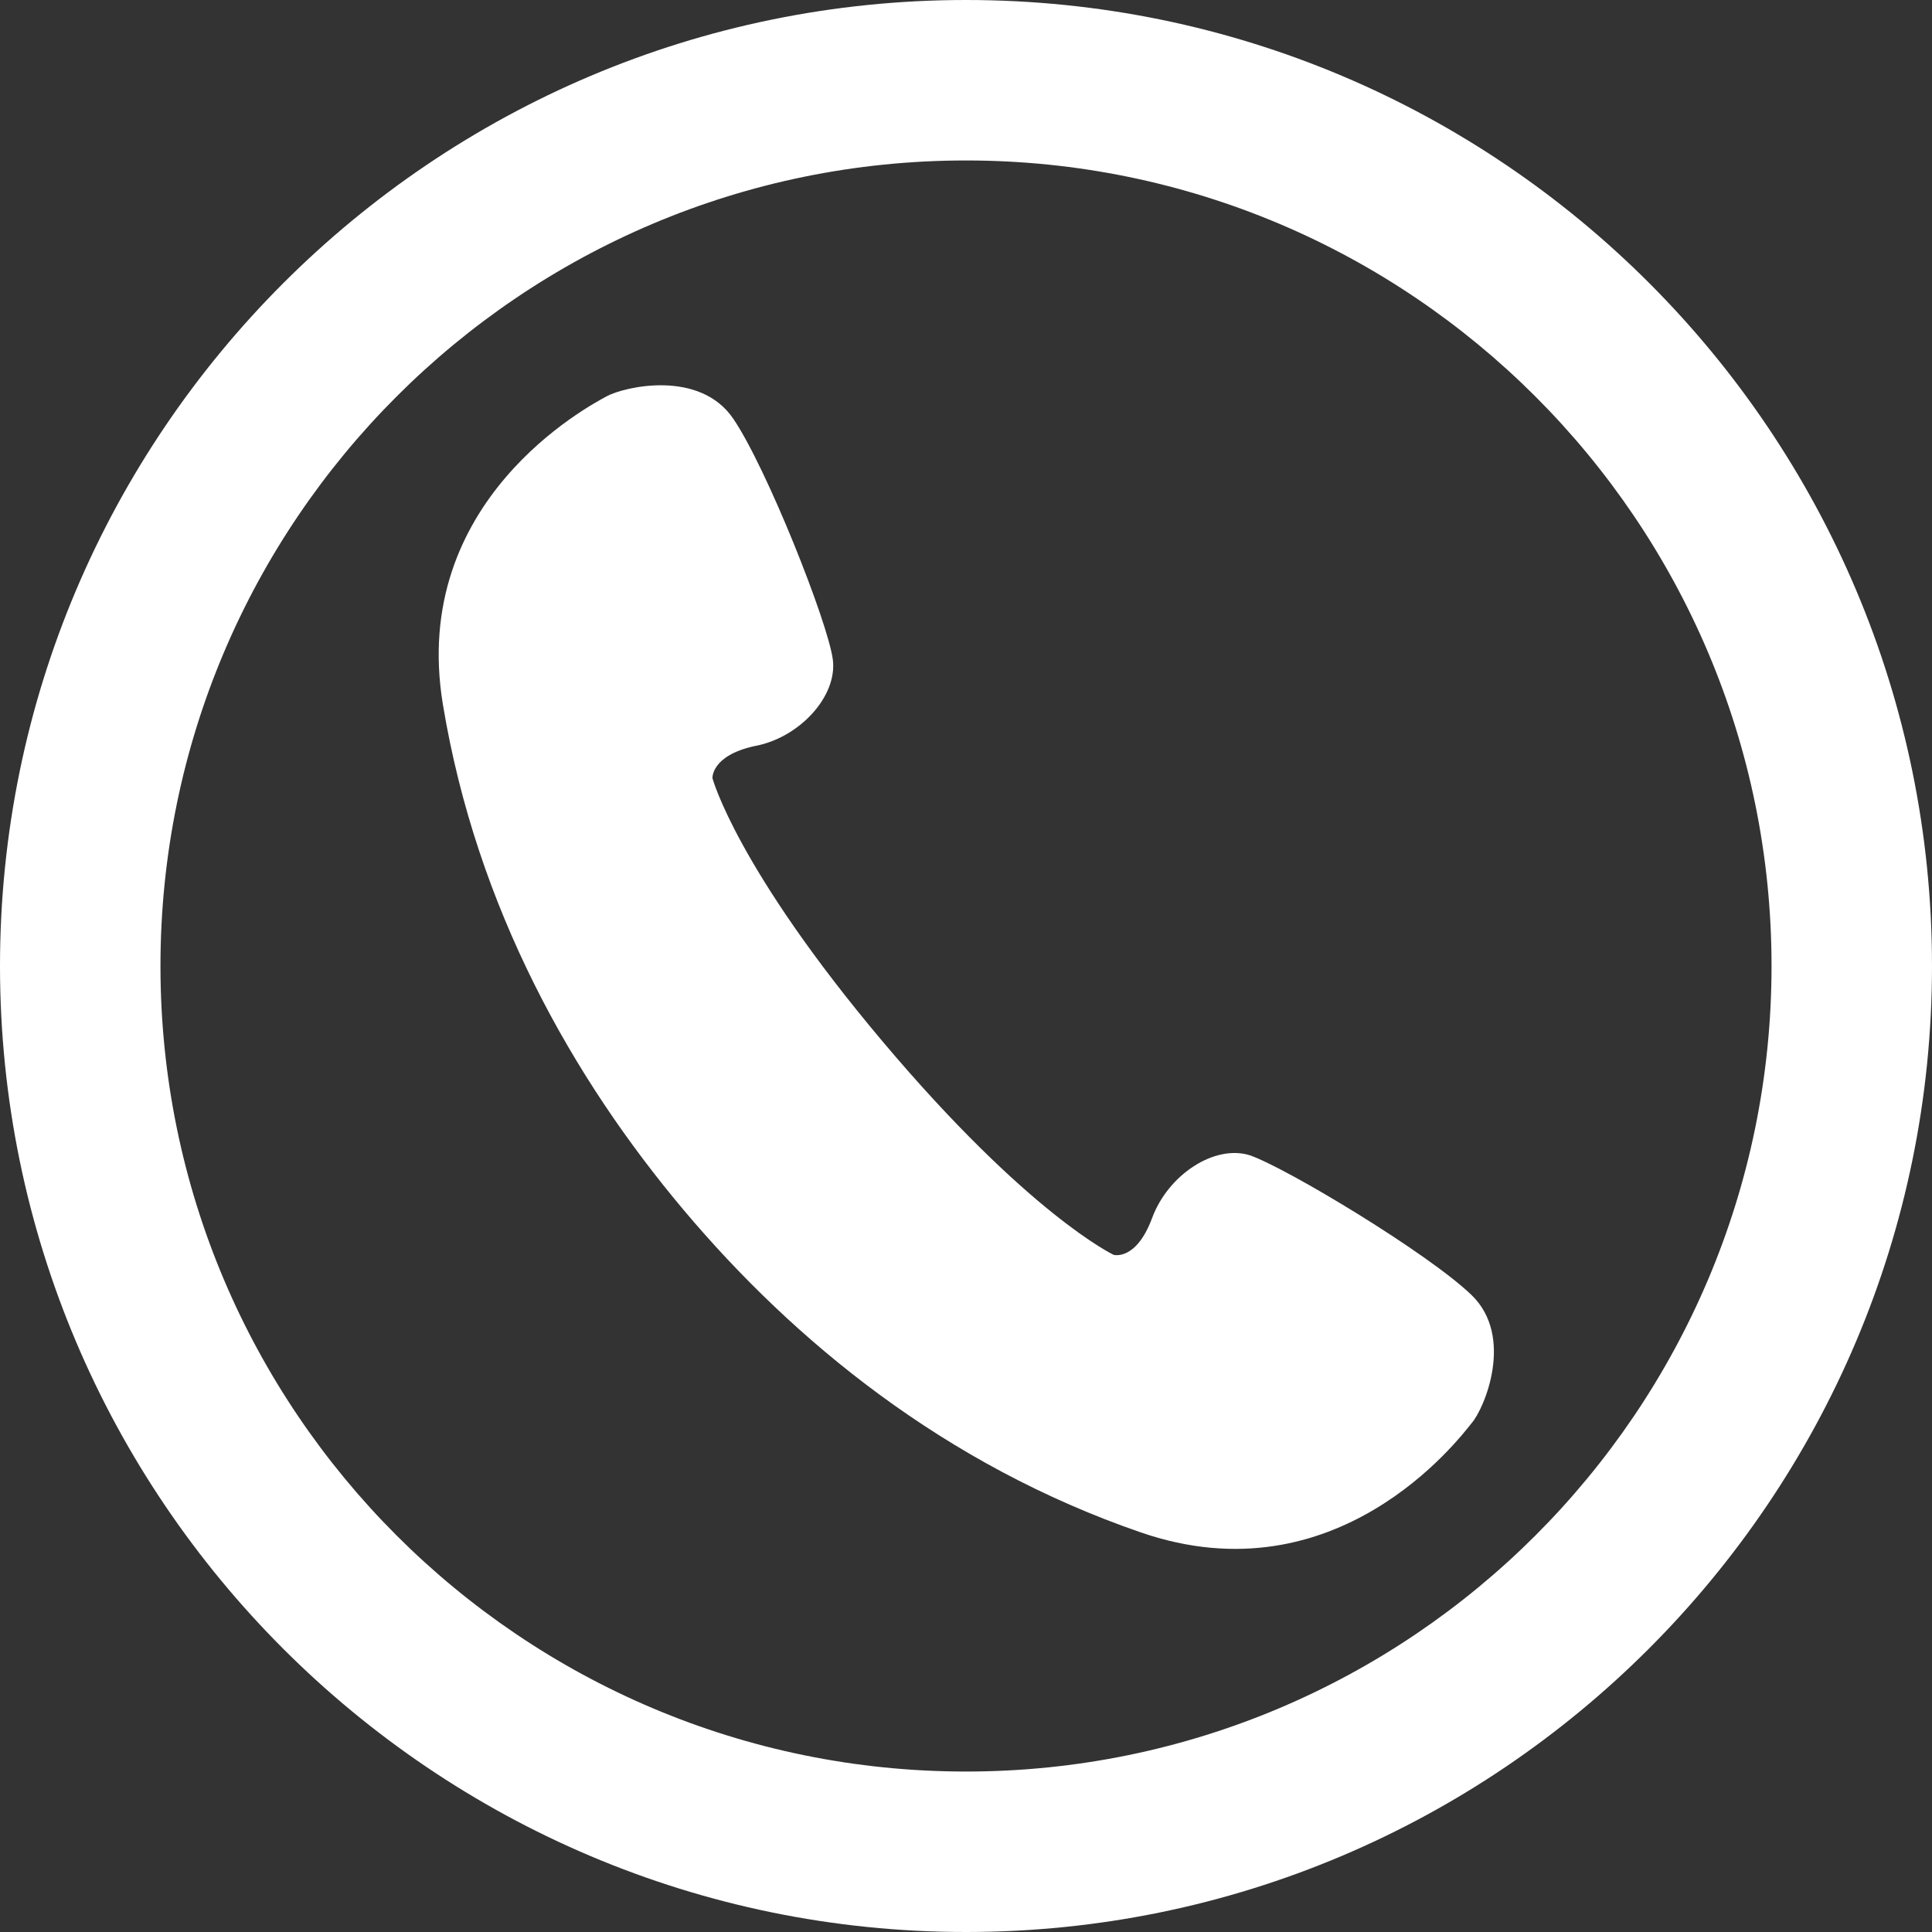
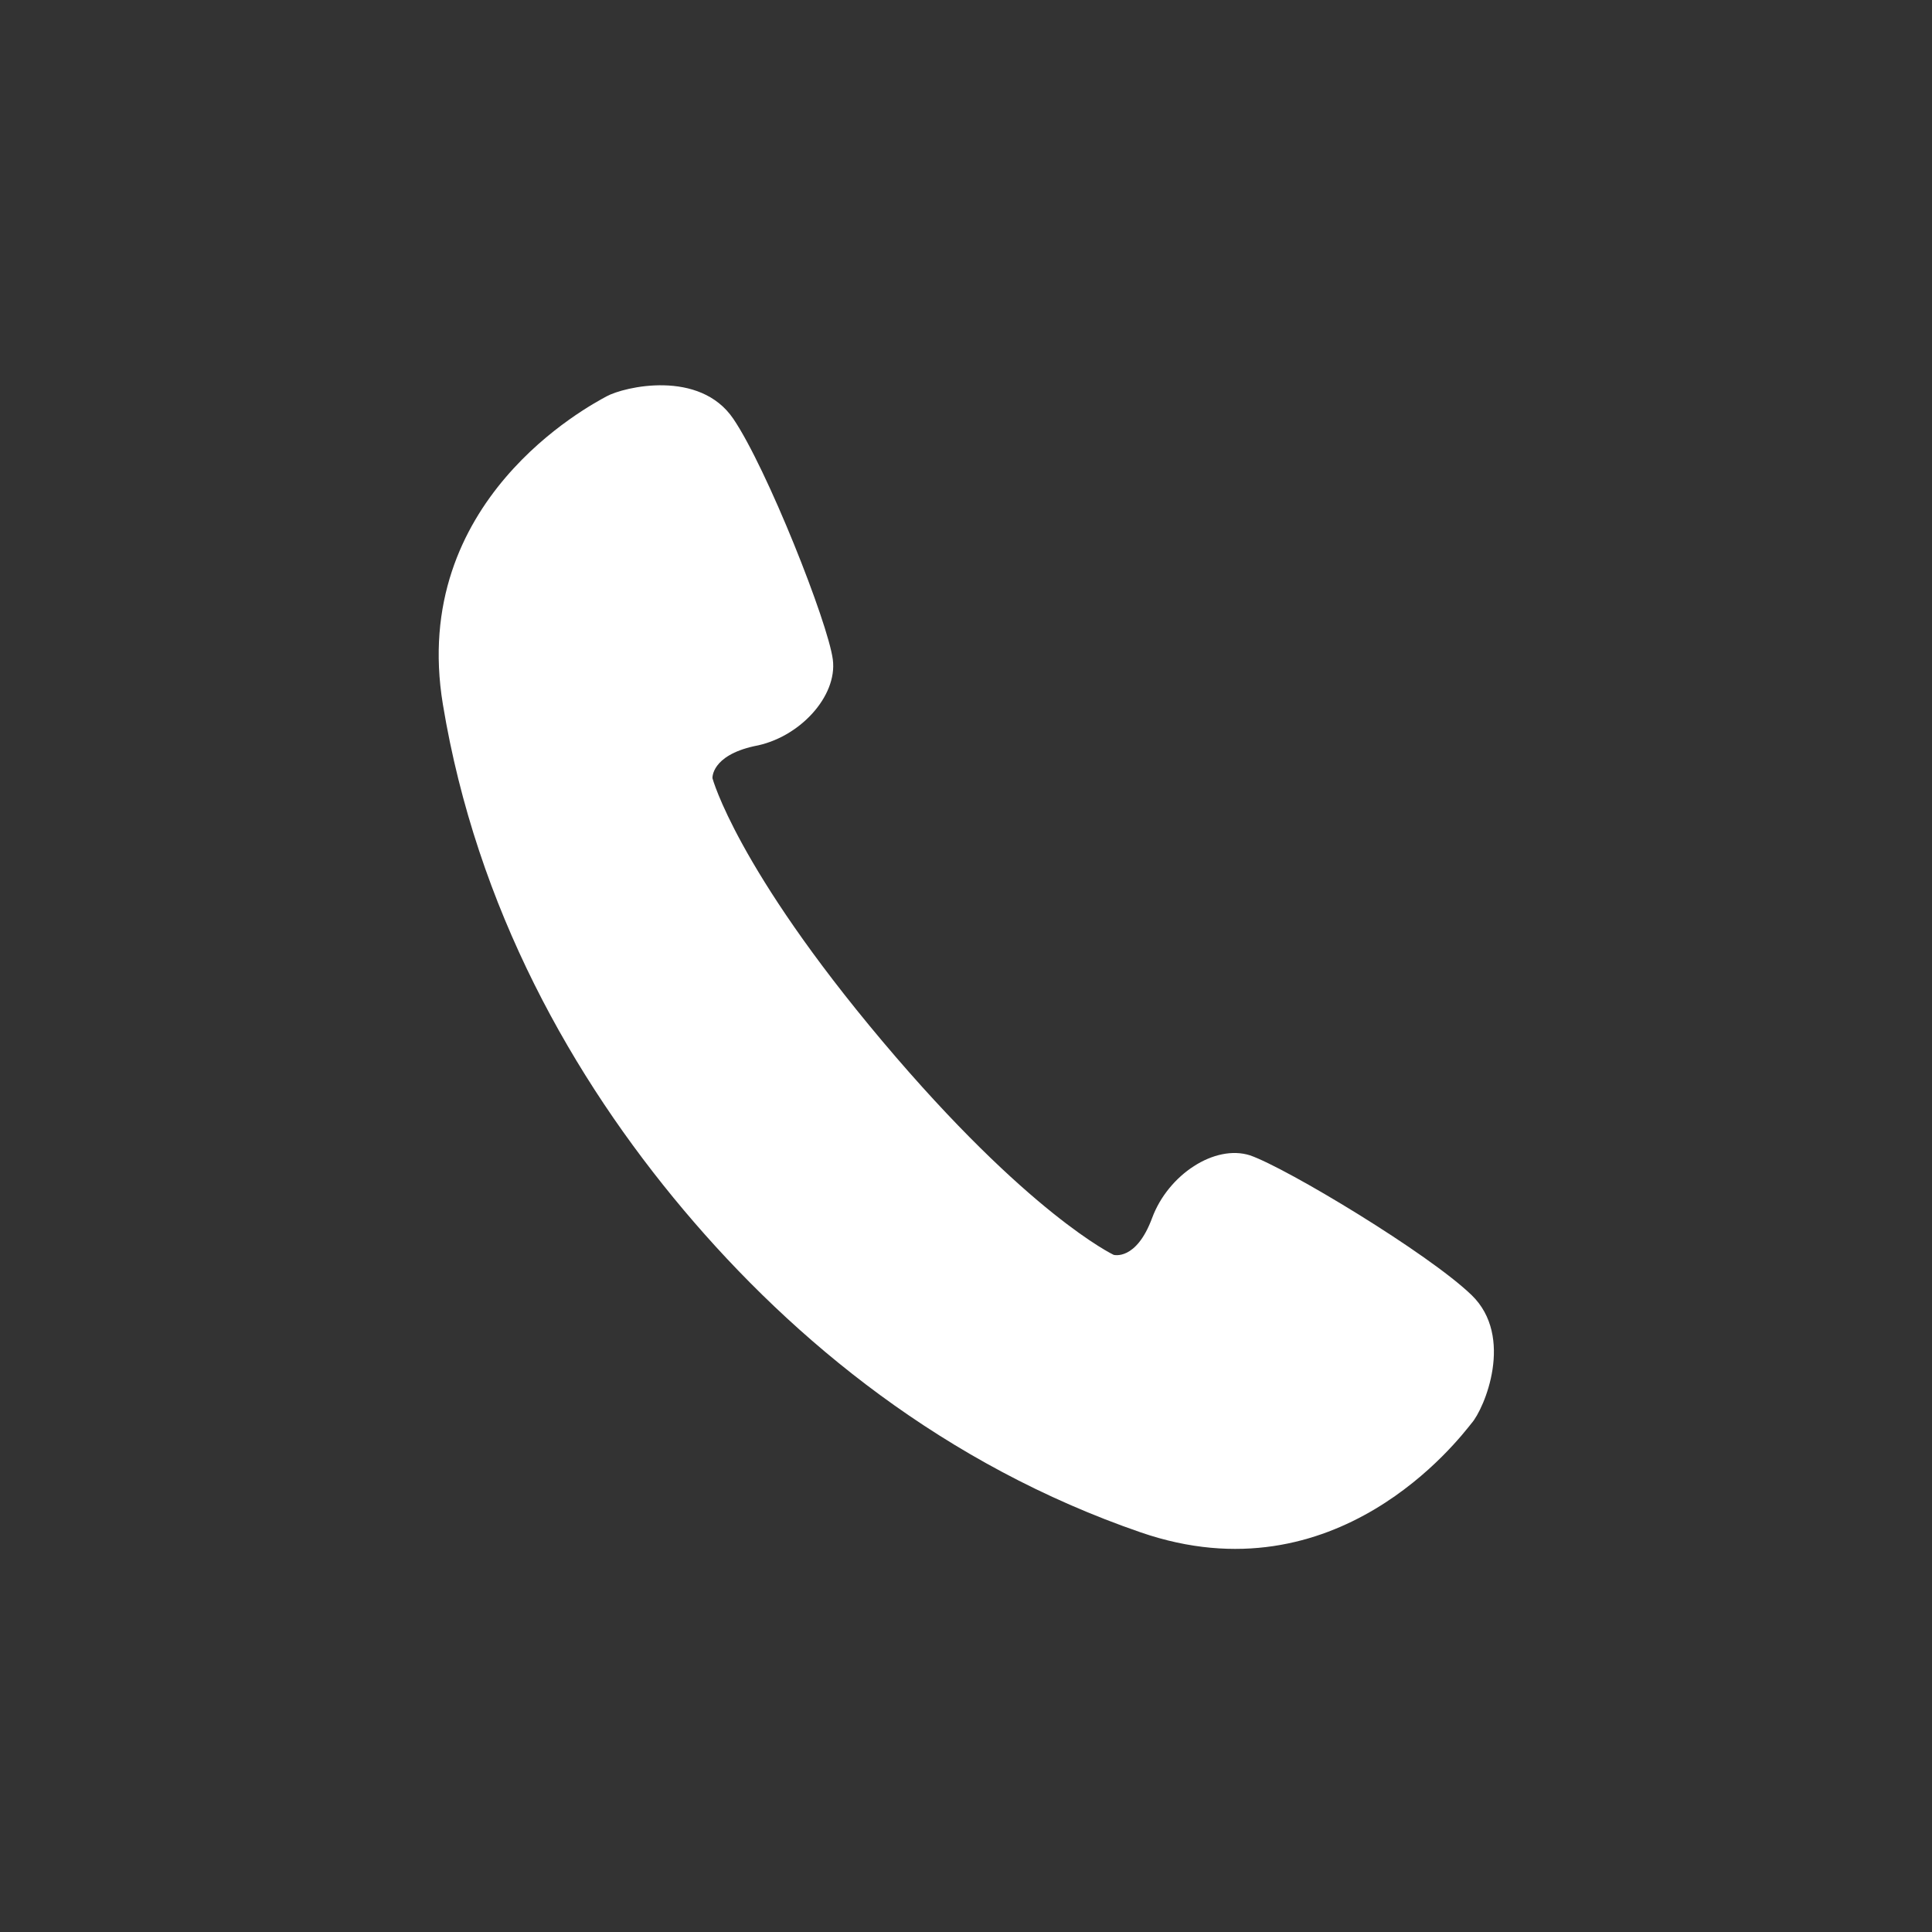
<svg xmlns="http://www.w3.org/2000/svg" id="_レイヤー_2" data-name="レイヤー 2" viewBox="0 0 12.04 12.04">
  <rect x="0" y="0" width="12.04" height="12.04" fill="#333333" stroke="none" />
  <defs>
    <style>
      .cls-1 {
        fill: #fff;
      }
    </style>
  </defs>
  <g id="ham">
    <g>
-       <path class="cls-1" d="m6.02,1c2.77,0,5.02,2.25,5.02,5.02s-2.25,5.02-5.02,5.02S1,8.79,1,6.02,3.25,1,6.02,1m0-1C2.7,0,0,2.7,0,6.02s2.7,6.02,6.02,6.02,6.02-2.7,6.02-6.02S9.35,0,6.02,0h0Z" />
      <path class="cls-1" d="m9.17,8.07c-.27-.26-1.15-.79-1.38-.87-.22-.07-.51.12-.61.39-.1.27-.24.23-.24.23,0,0-.53-.25-1.44-1.33s-1.06-1.64-1.06-1.64c0,0-.01-.14.26-.2.28-.05.52-.31.49-.54-.03-.23-.41-1.19-.62-1.5-.21-.31-.68-.2-.79-.14-.11.06-1.23.65-1.02,1.92.21,1.27.81,2.33,1.5,3.15.69.82,1.63,1.59,2.85,2.01,1.22.42,1.98-.58,2.06-.68.08-.09.27-.54,0-.8Z" />
    </g>
  </g>
</svg>